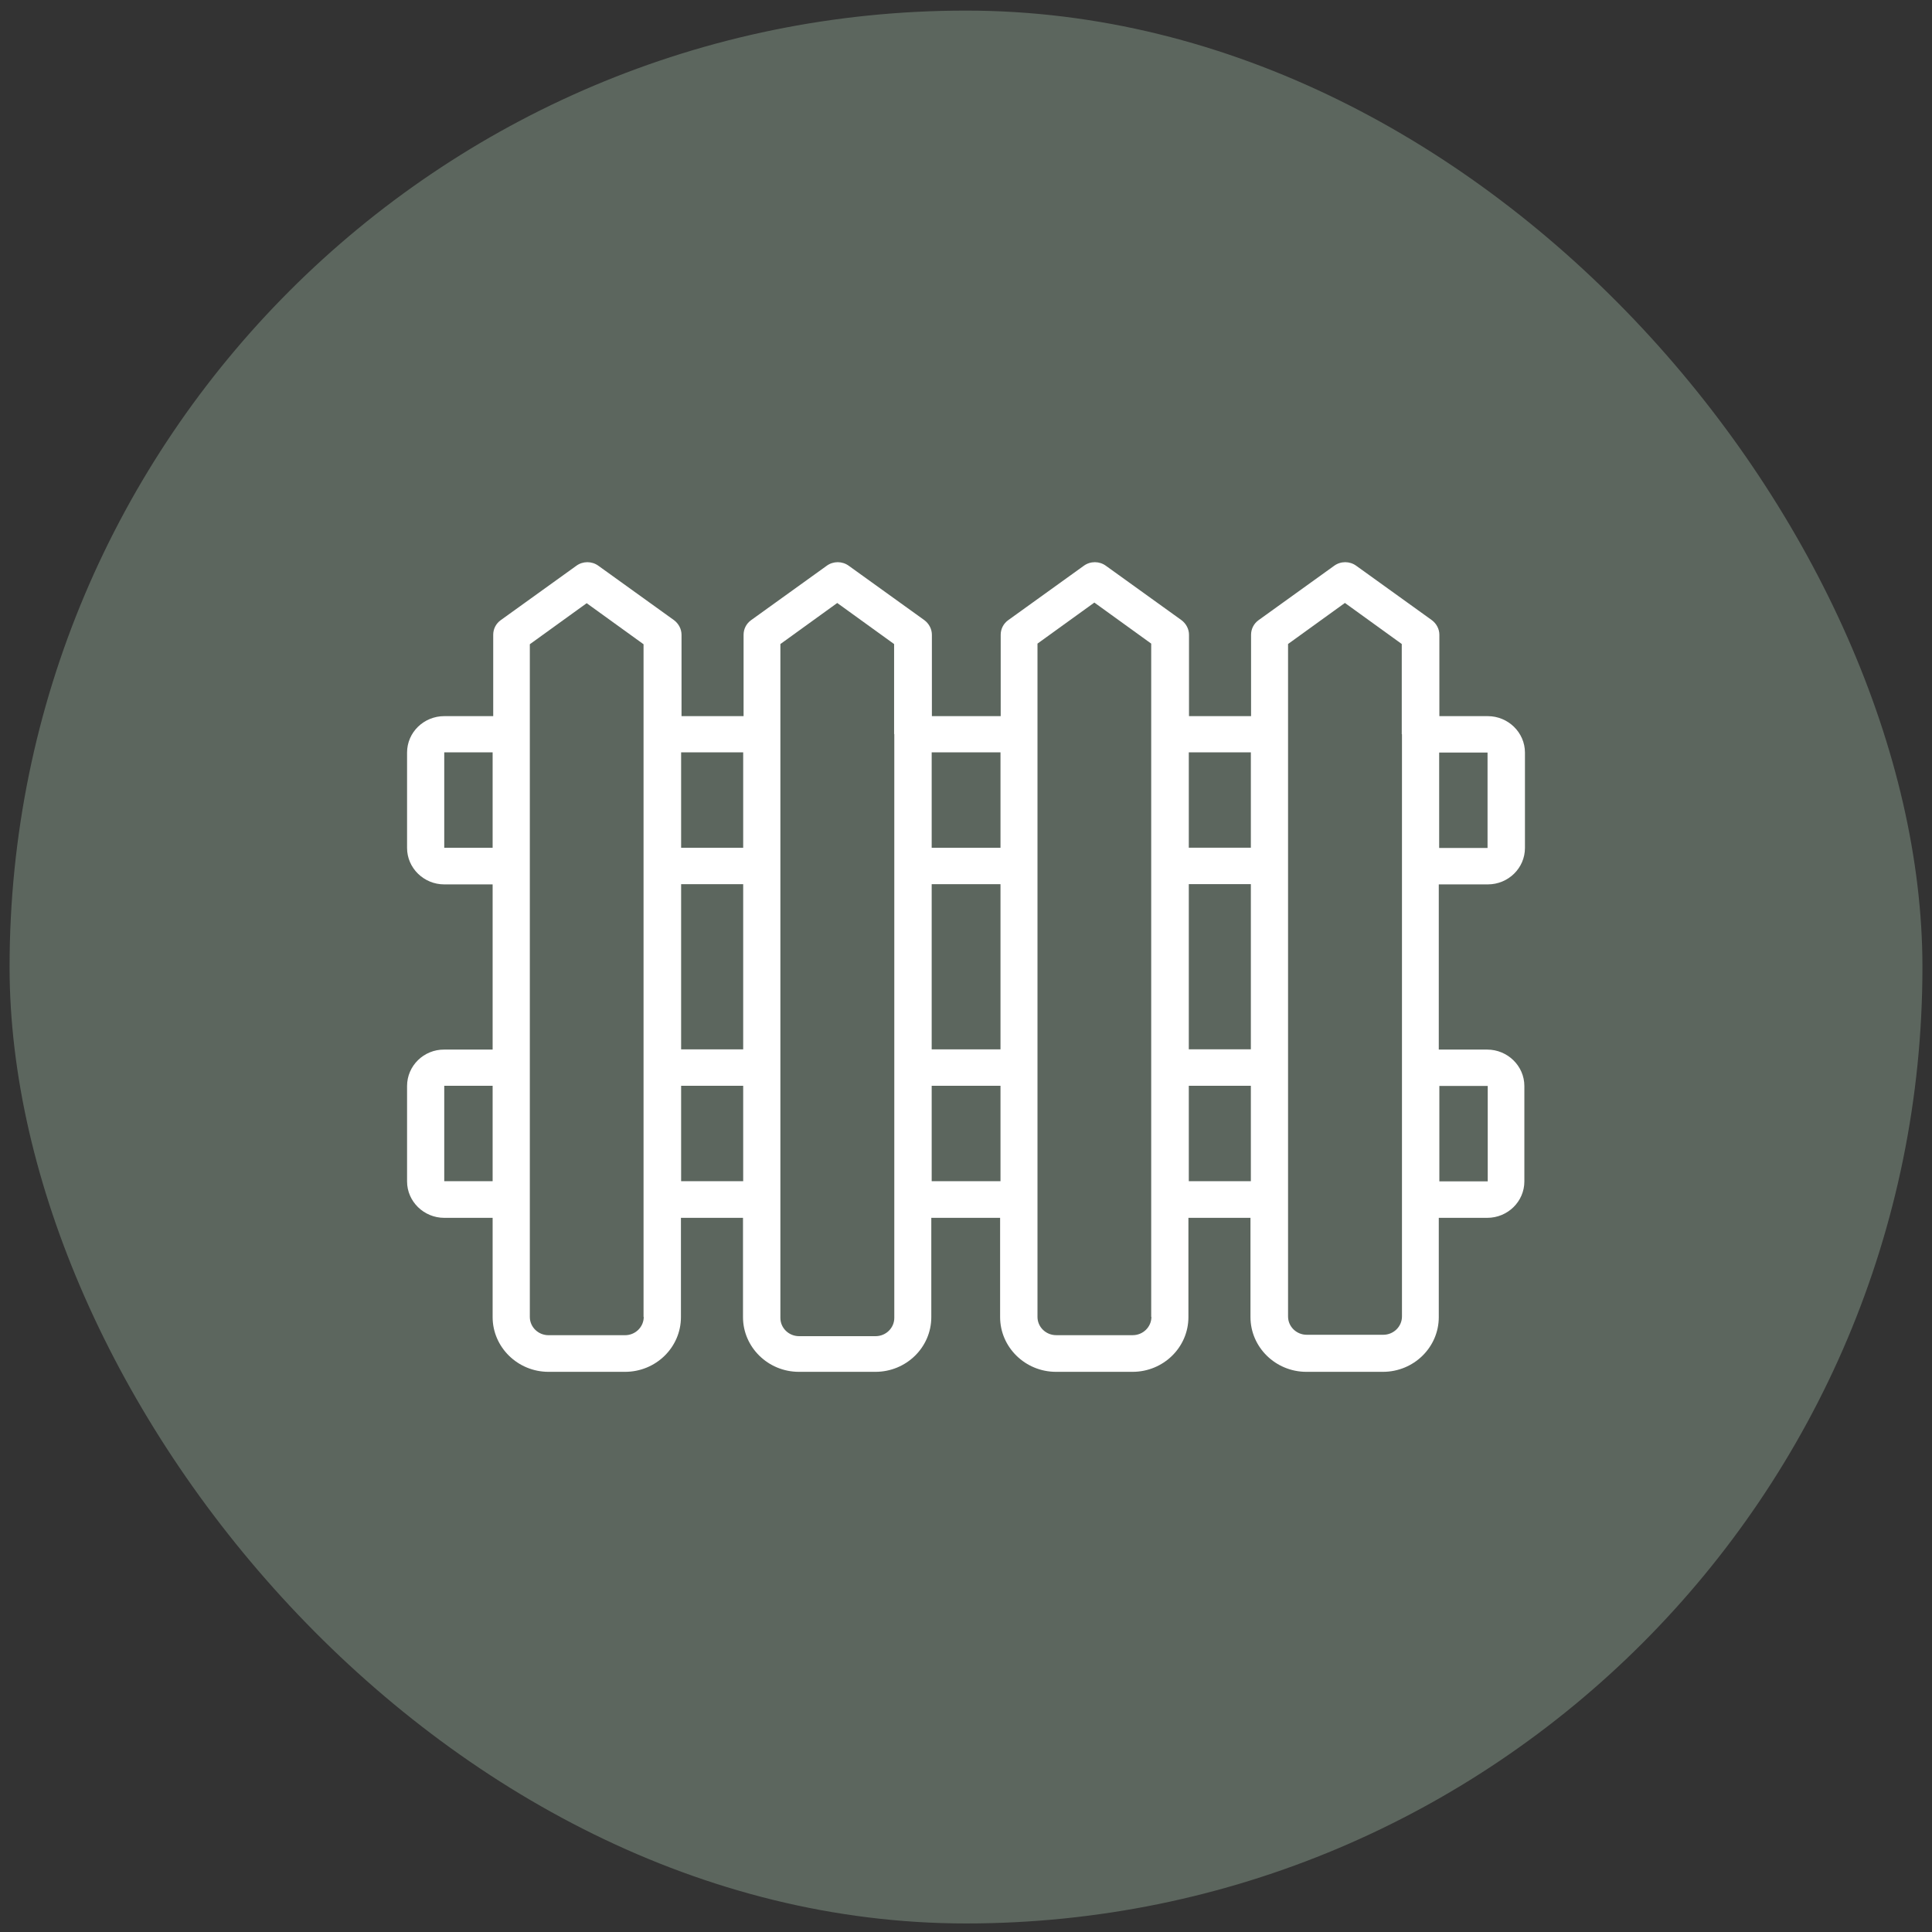
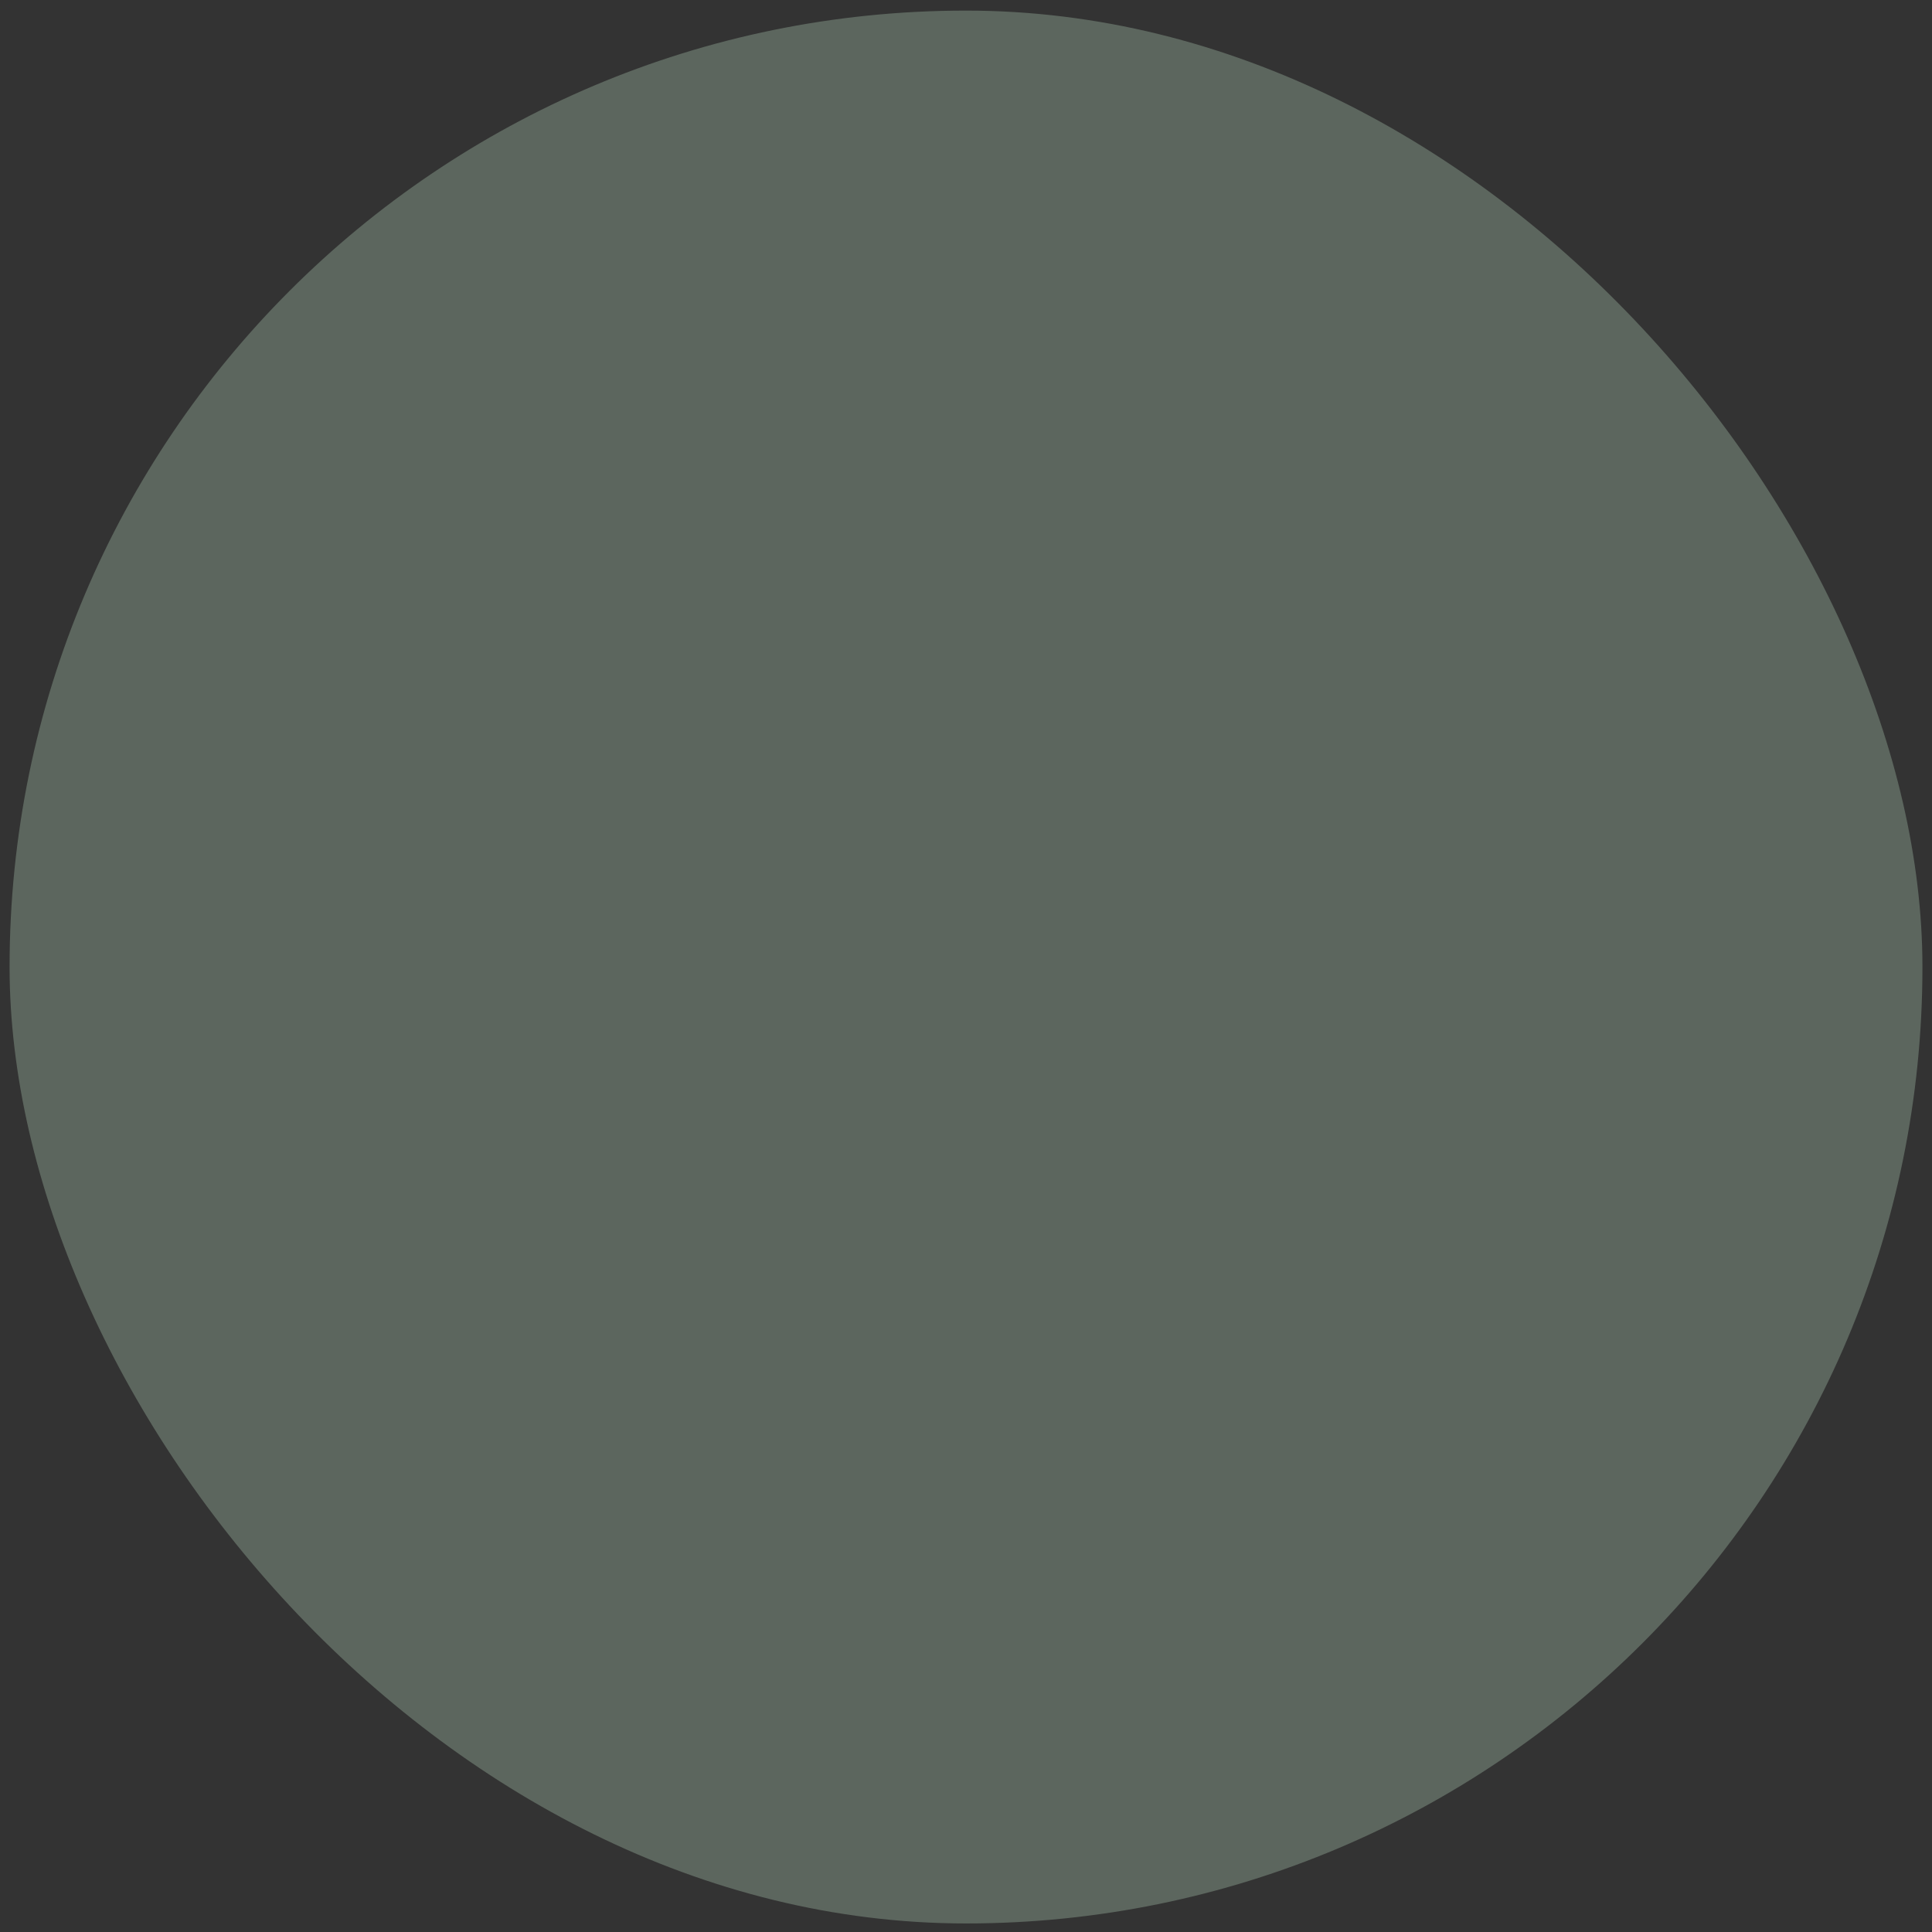
<svg xmlns="http://www.w3.org/2000/svg" width="122" height="122" viewBox="0 0 122 122" fill="none">
  <rect x="0" y="0" width="122" height="122" fill="#333333" stroke="none" />
  <rect x="0.605" y="0.669" width="120.791" height="120.791" rx="60.395" fill="#5C665E" />
-   <path d="M93.947 55.847C95.249 55.847 96.296 54.813 96.296 53.547V47.522C96.296 46.257 95.237 45.222 93.947 45.222H90.892V40.086C90.892 39.721 90.709 39.38 90.417 39.161L85.646 35.729C85.232 35.424 84.66 35.424 84.246 35.729L79.475 39.161C79.171 39.38 79.001 39.721 79.001 40.086V45.222H75.082V40.086C75.082 39.721 74.899 39.38 74.607 39.161L69.836 35.729C69.422 35.424 68.85 35.424 68.436 35.729L63.666 39.161C63.361 39.38 63.191 39.721 63.191 40.086V45.222H58.846V40.086C58.846 39.721 58.663 39.38 58.371 39.161L53.6 35.729C53.186 35.424 52.614 35.424 52.201 35.729L47.43 39.161C47.125 39.38 46.955 39.721 46.955 40.086V45.222H43.036V40.086C43.036 39.721 42.853 39.38 42.561 39.161L37.79 35.729C37.376 35.424 36.804 35.424 36.391 35.729L31.62 39.161C31.315 39.38 31.145 39.721 31.145 40.086V45.222H28.054C26.764 45.222 25.705 46.244 25.705 47.522V53.547C25.705 54.813 26.763 55.847 28.054 55.847H31.108V66.278H28.054C26.764 66.266 25.705 67.3 25.705 68.578V74.603C25.705 75.868 26.763 76.903 28.054 76.903H31.108V83.171C31.108 85.07 32.691 86.627 34.638 86.627H39.47C41.417 86.627 42.999 85.082 42.999 83.171V76.903H46.918V83.171C46.918 85.07 48.501 86.627 50.448 86.627H55.28C57.227 86.627 58.809 85.082 58.809 83.171V76.903H63.154V83.171C63.154 85.07 64.737 86.627 66.684 86.627H71.516C73.463 86.627 75.045 85.082 75.045 83.171V76.903H78.964V83.171C78.964 85.07 80.547 86.627 82.494 86.627H87.326C89.273 86.627 90.855 85.082 90.855 83.171V76.903H93.91C95.213 76.903 96.259 75.868 96.259 74.603V68.578C96.259 67.312 95.2 66.278 93.91 66.278H90.855V55.847H93.947ZM90.879 47.522H93.934V53.546H90.879V47.522ZM31.12 74.59H28.053V68.565H31.108V74.59H31.12ZM31.12 53.534H28.053V47.51H31.108V53.534H31.12ZM40.65 83.158C40.65 83.791 40.127 84.314 39.469 84.314H34.637C33.992 84.314 33.457 83.803 33.457 83.158V40.682L37.047 38.09L40.638 40.682V83.158H40.65ZM46.93 74.59H43.011V68.565H46.93V74.59ZM46.93 66.264H43.011V55.834H46.93V66.264ZM46.93 53.533H43.011V47.508H46.93V53.533ZM56.472 46.353V83.219C56.472 83.852 55.949 84.375 55.291 84.375H50.459C49.814 84.375 49.279 83.864 49.279 83.219V40.67L52.869 38.077L56.46 40.67V46.353L56.472 46.353ZM63.178 74.589H58.833V68.564H63.178V74.589ZM63.178 66.263H58.833V55.833H63.178V66.263ZM63.178 53.532H58.833V47.508H63.178V53.532ZM72.708 83.156C72.708 83.789 72.184 84.312 71.527 84.312H66.695C66.05 84.312 65.514 83.801 65.514 83.156V40.642L69.105 38.05L72.695 40.642V83.155L72.708 83.156ZM78.988 74.588H75.069V68.563H78.988V74.588ZM78.988 66.262H75.069V55.832H78.988V66.262ZM78.988 53.531H75.069V47.507H78.988V53.531ZM88.53 46.362V83.131C88.53 83.764 88.006 84.287 87.349 84.287H82.517C81.872 84.287 81.337 83.776 81.337 83.131V40.666L84.927 38.074L88.517 40.666V46.362H88.53ZM93.946 68.574V74.599H90.891V68.574H93.946Z" fill="white" />
</svg>